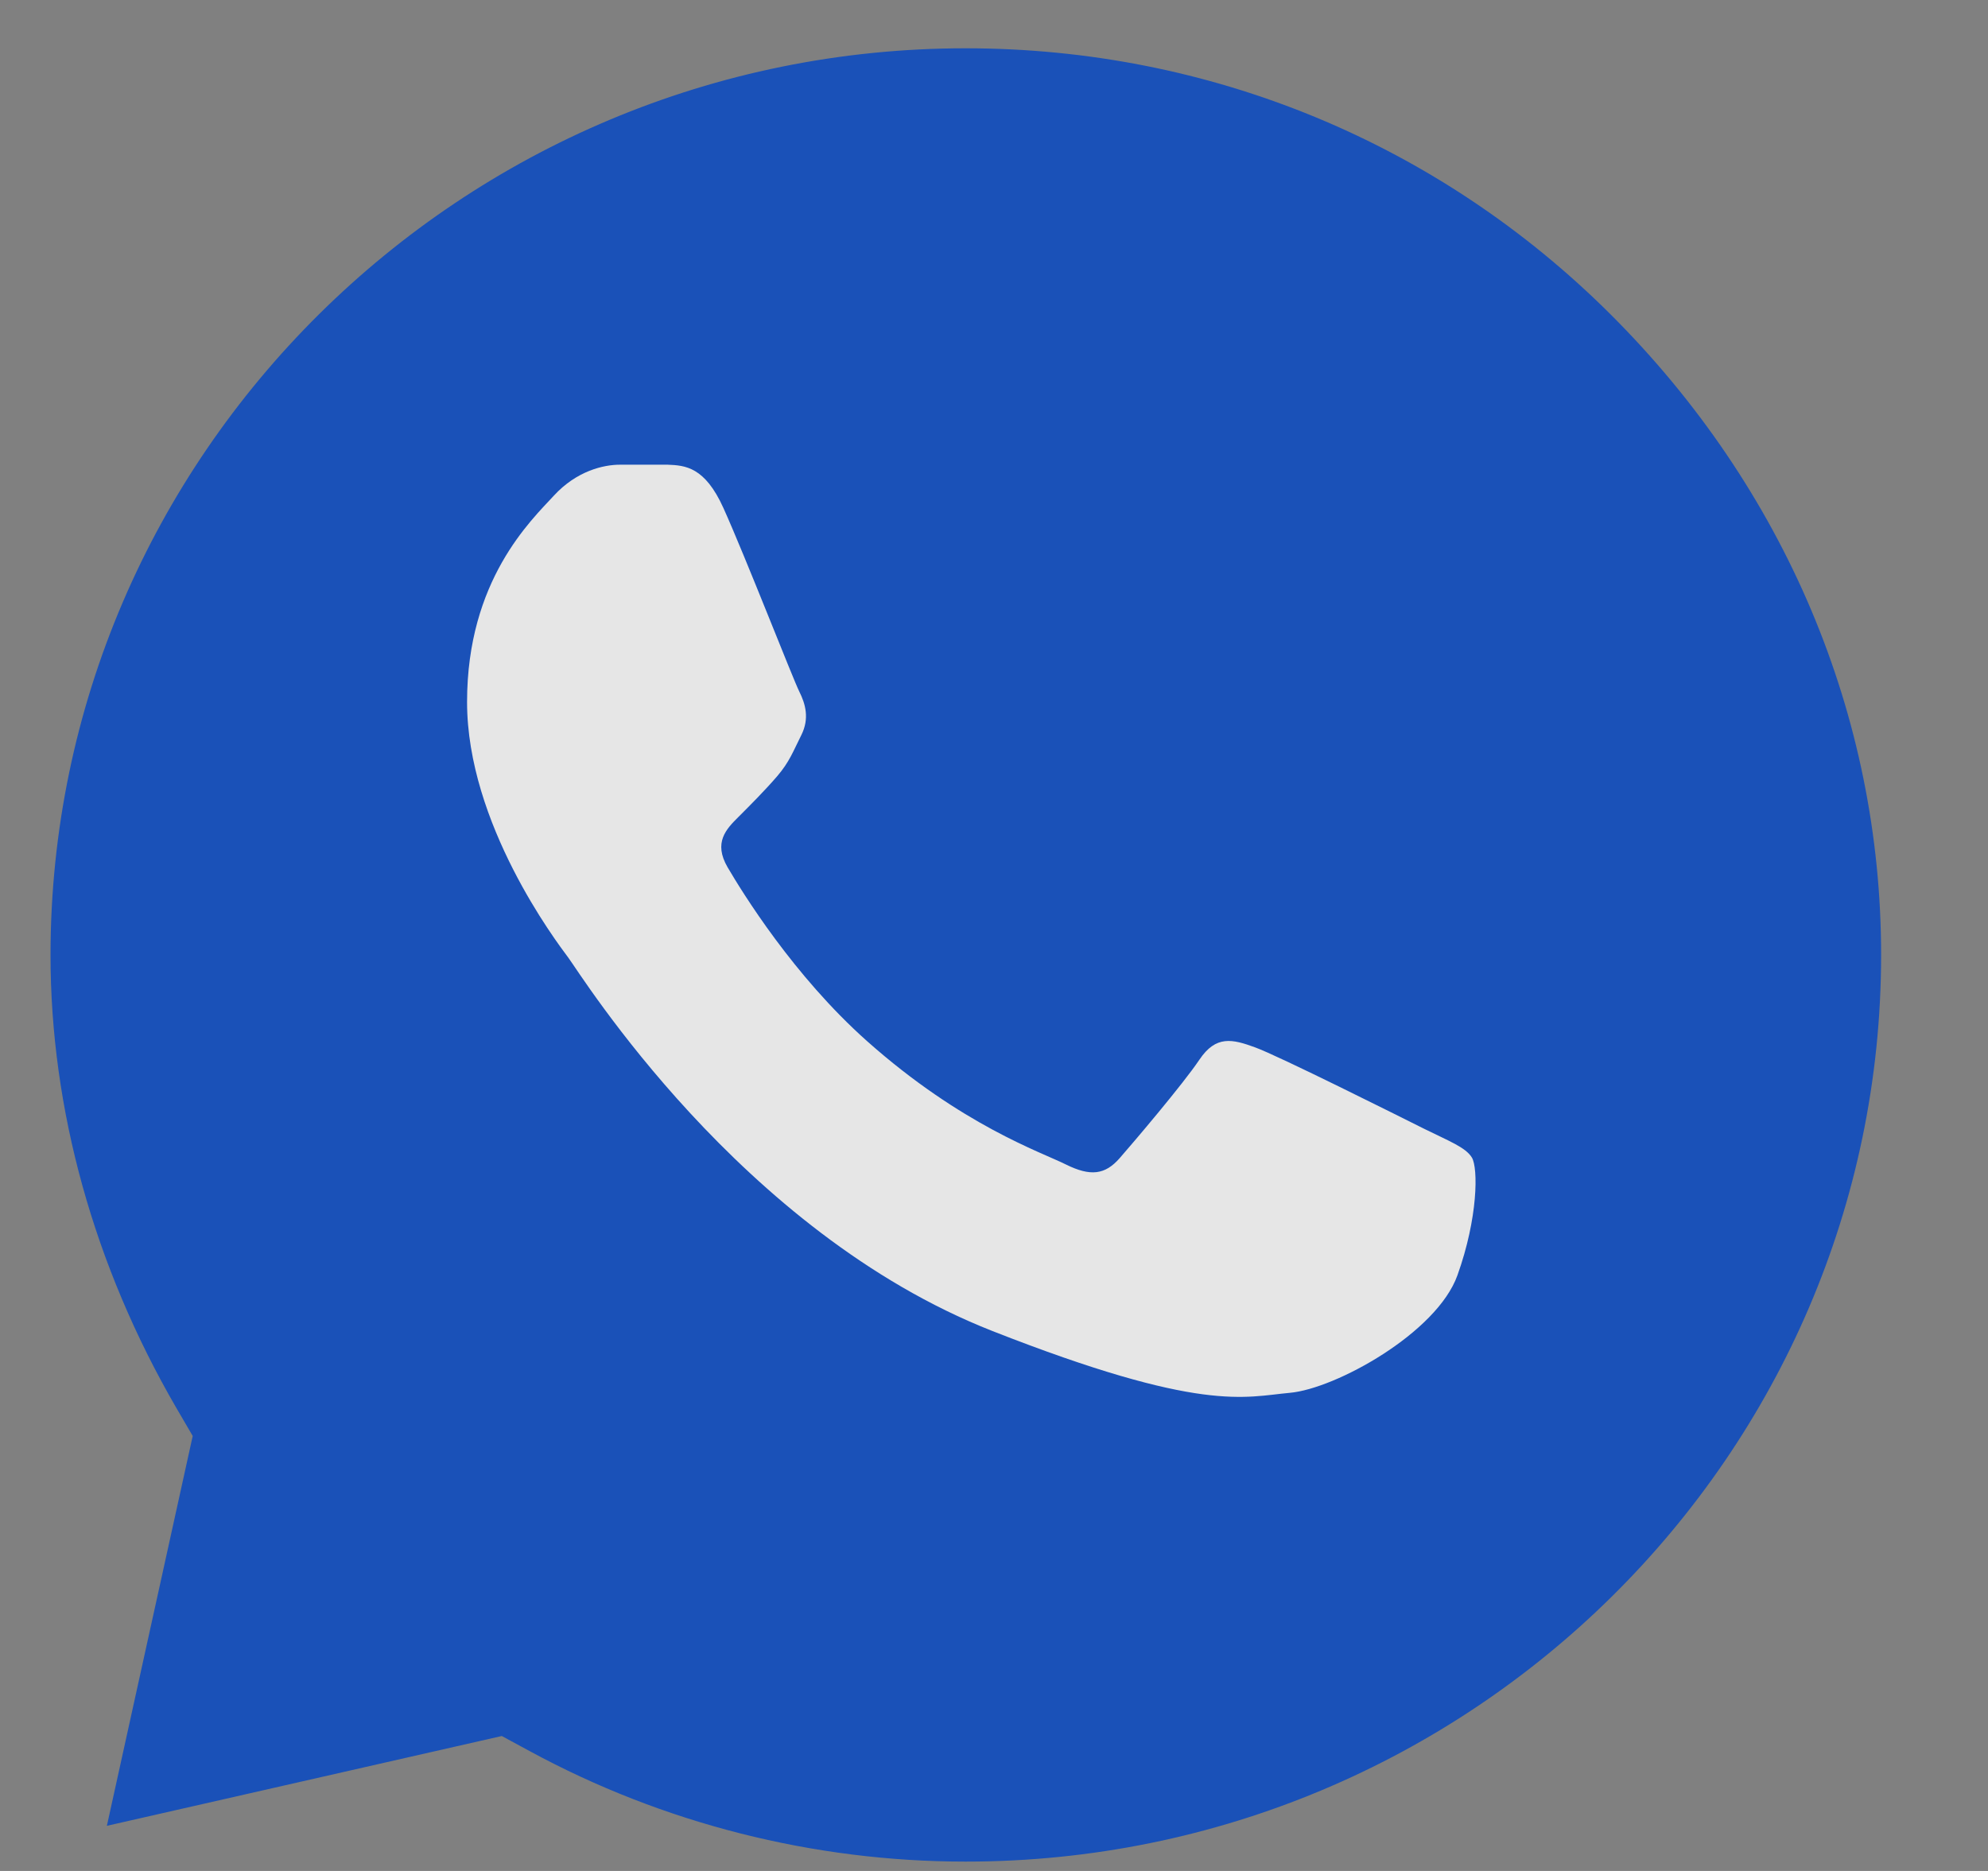
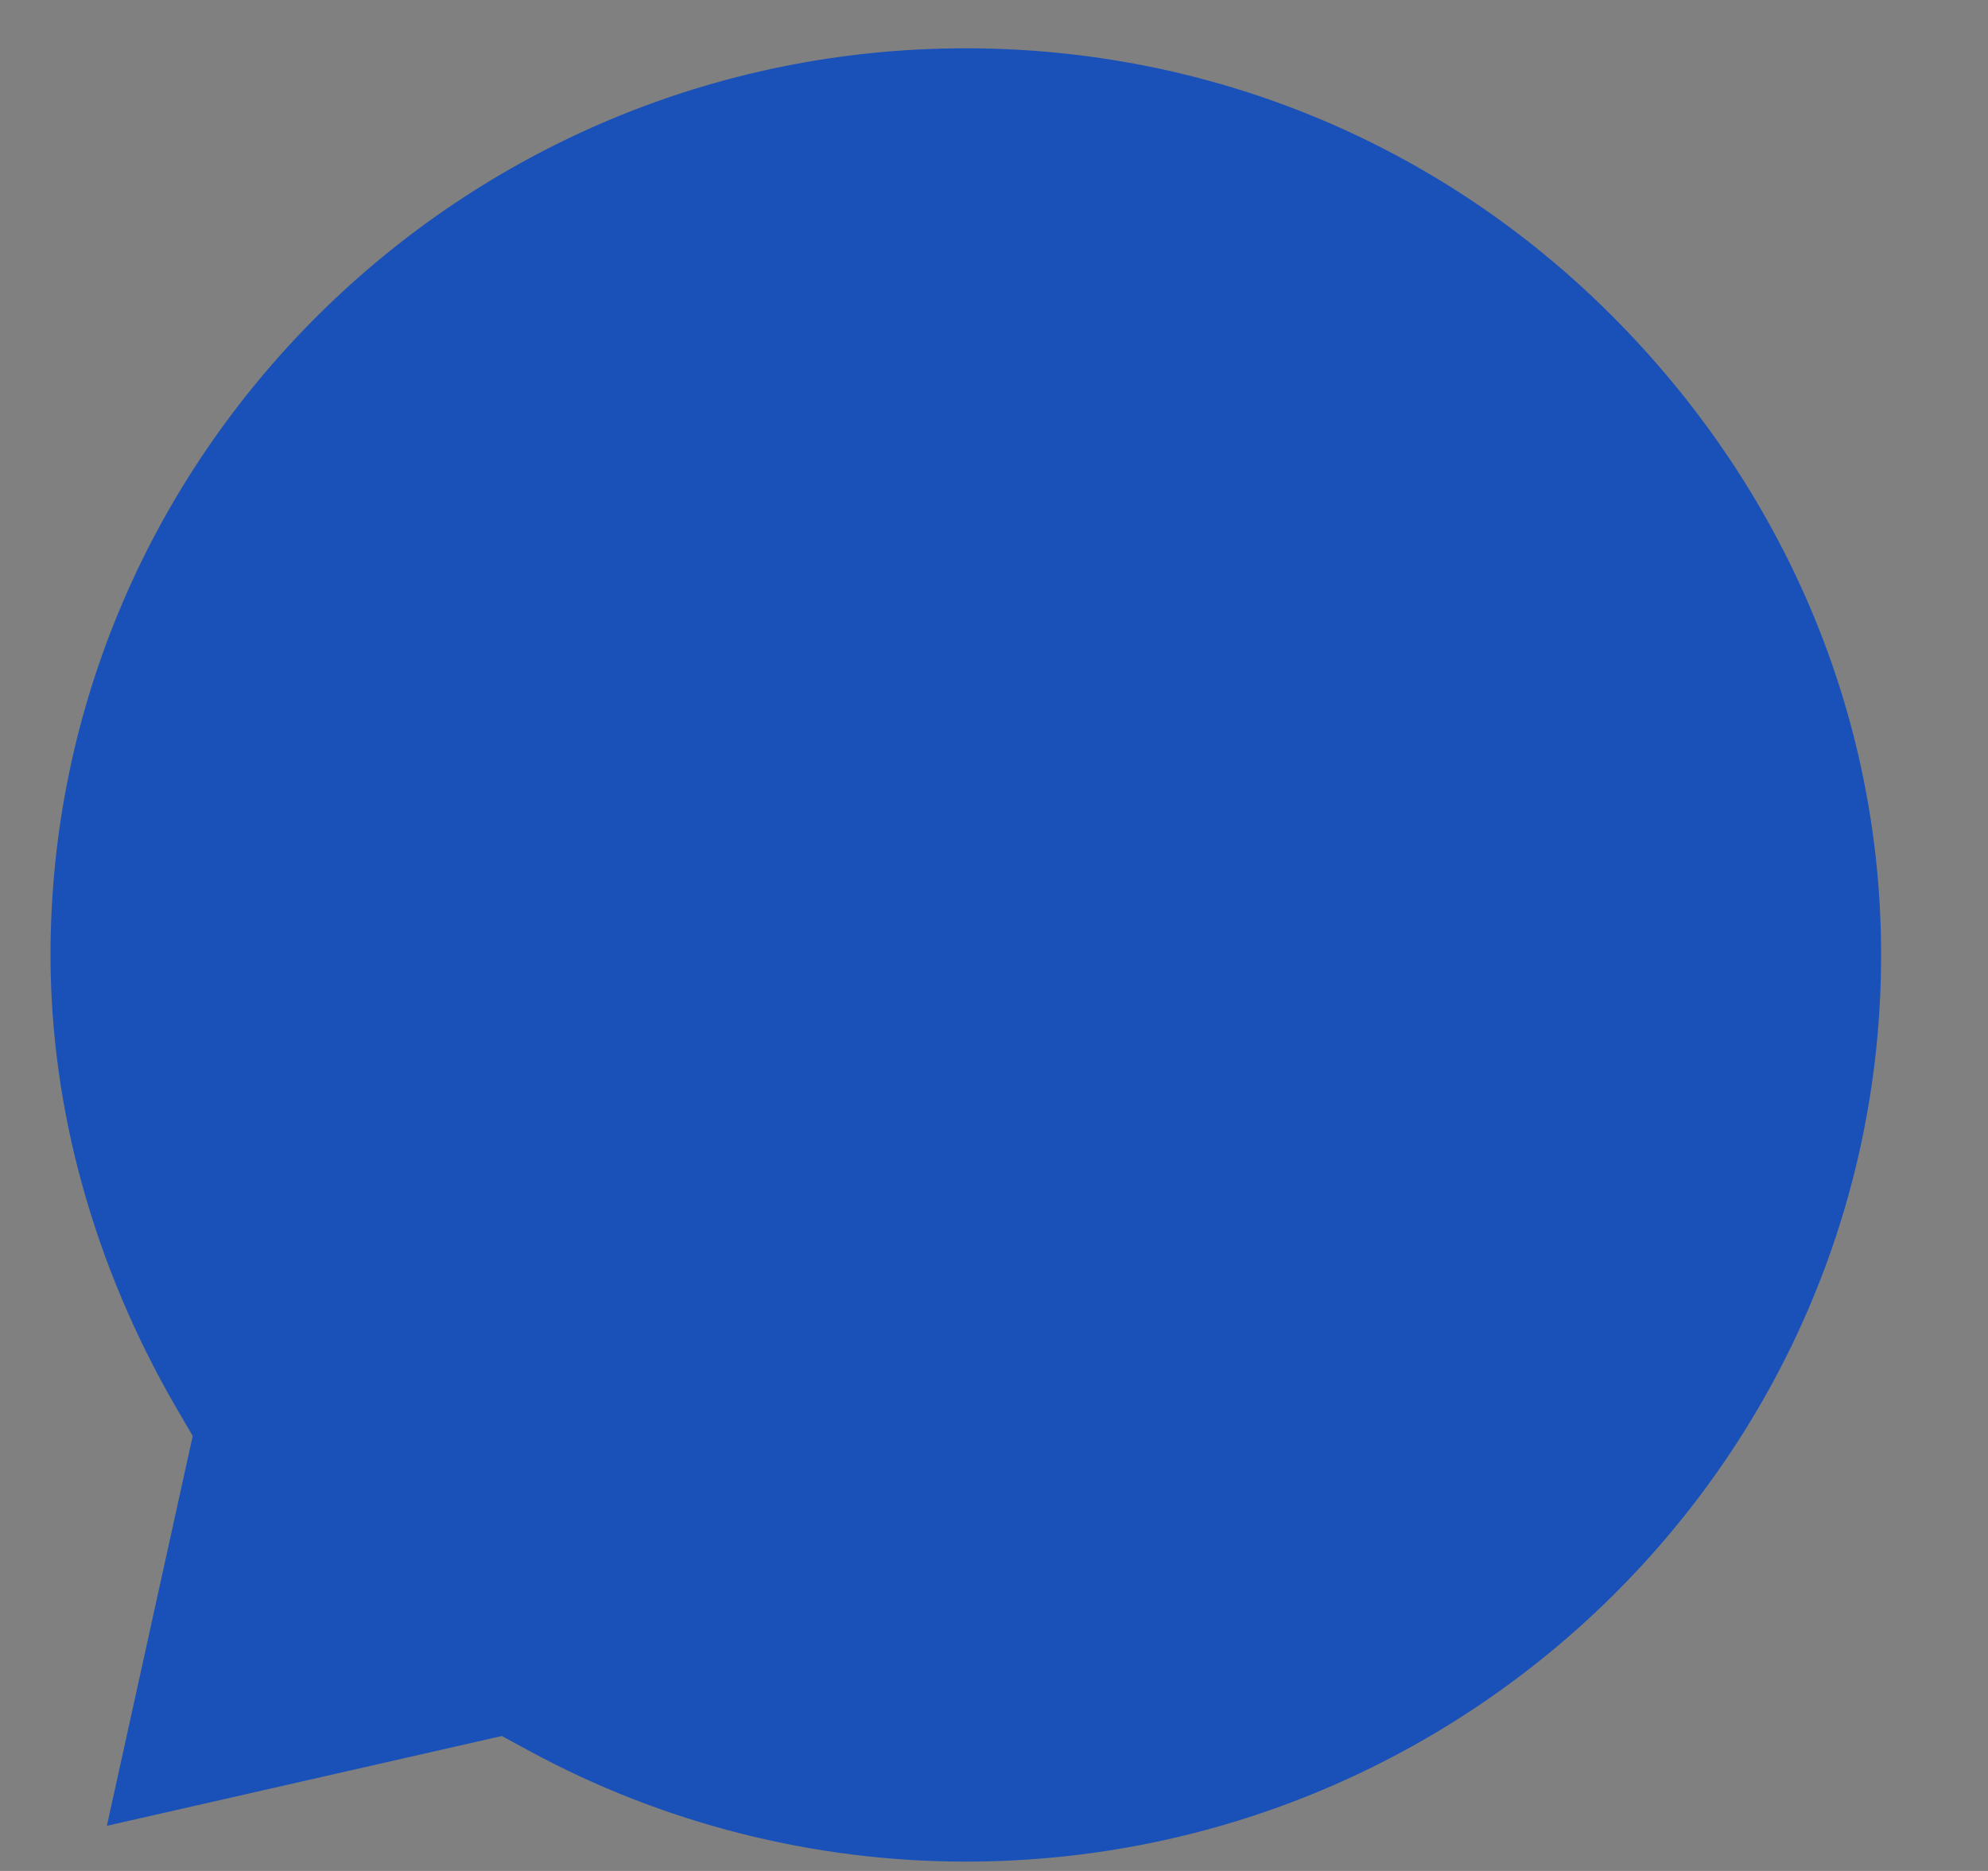
<svg xmlns="http://www.w3.org/2000/svg" width="17" height="16" viewBox="0 0 17 16" fill="none">
  <rect x="0" y="0" width="17" height="16" fill="#808080" stroke="none" />
  <g opacity="0.8">
    <path d="M8.259 15.92H8.255C6.956 15.92 5.668 15.593 4.531 14.976L4.291 14.846L0.914 15.614L1.648 12.28L1.506 12.037C0.803 10.824 0.432 9.486 0.432 8.166C0.434 3.893 3.945 0.413 8.258 0.413C10.342 0.413 12.3 1.221 13.771 2.687C15.264 4.175 16.087 6.122 16.086 8.169C16.084 12.443 12.573 15.92 8.259 15.92Z" fill="#0045C5" />
-     <path d="M5.709 3.974H5.302C5.16 3.974 4.931 4.027 4.736 4.239C4.542 4.45 3.994 4.962 3.994 6.003C3.994 7.043 4.754 8.048 4.86 8.19C4.966 8.331 6.328 10.534 8.485 11.382C10.277 12.086 10.642 11.946 11.031 11.911C11.42 11.876 12.286 11.4 12.463 10.906C12.64 10.412 12.64 9.989 12.587 9.9C12.534 9.812 12.392 9.759 12.18 9.654C11.968 9.548 10.928 9.027 10.733 8.957C10.539 8.886 10.398 8.851 10.256 9.063C10.114 9.274 9.698 9.763 9.574 9.905C9.45 10.046 9.326 10.063 9.114 9.958C8.902 9.852 8.225 9.624 7.415 8.904C6.784 8.343 6.346 7.628 6.222 7.417C6.099 7.205 6.209 7.091 6.316 6.985C6.411 6.89 6.54 6.761 6.646 6.638C6.752 6.514 6.782 6.426 6.853 6.285C6.923 6.144 6.888 6.02 6.835 5.914C6.782 5.809 6.375 4.763 6.186 4.344H6.186C6.027 3.992 5.86 3.98 5.709 3.974Z" fill="white" />
  </g>
</svg>